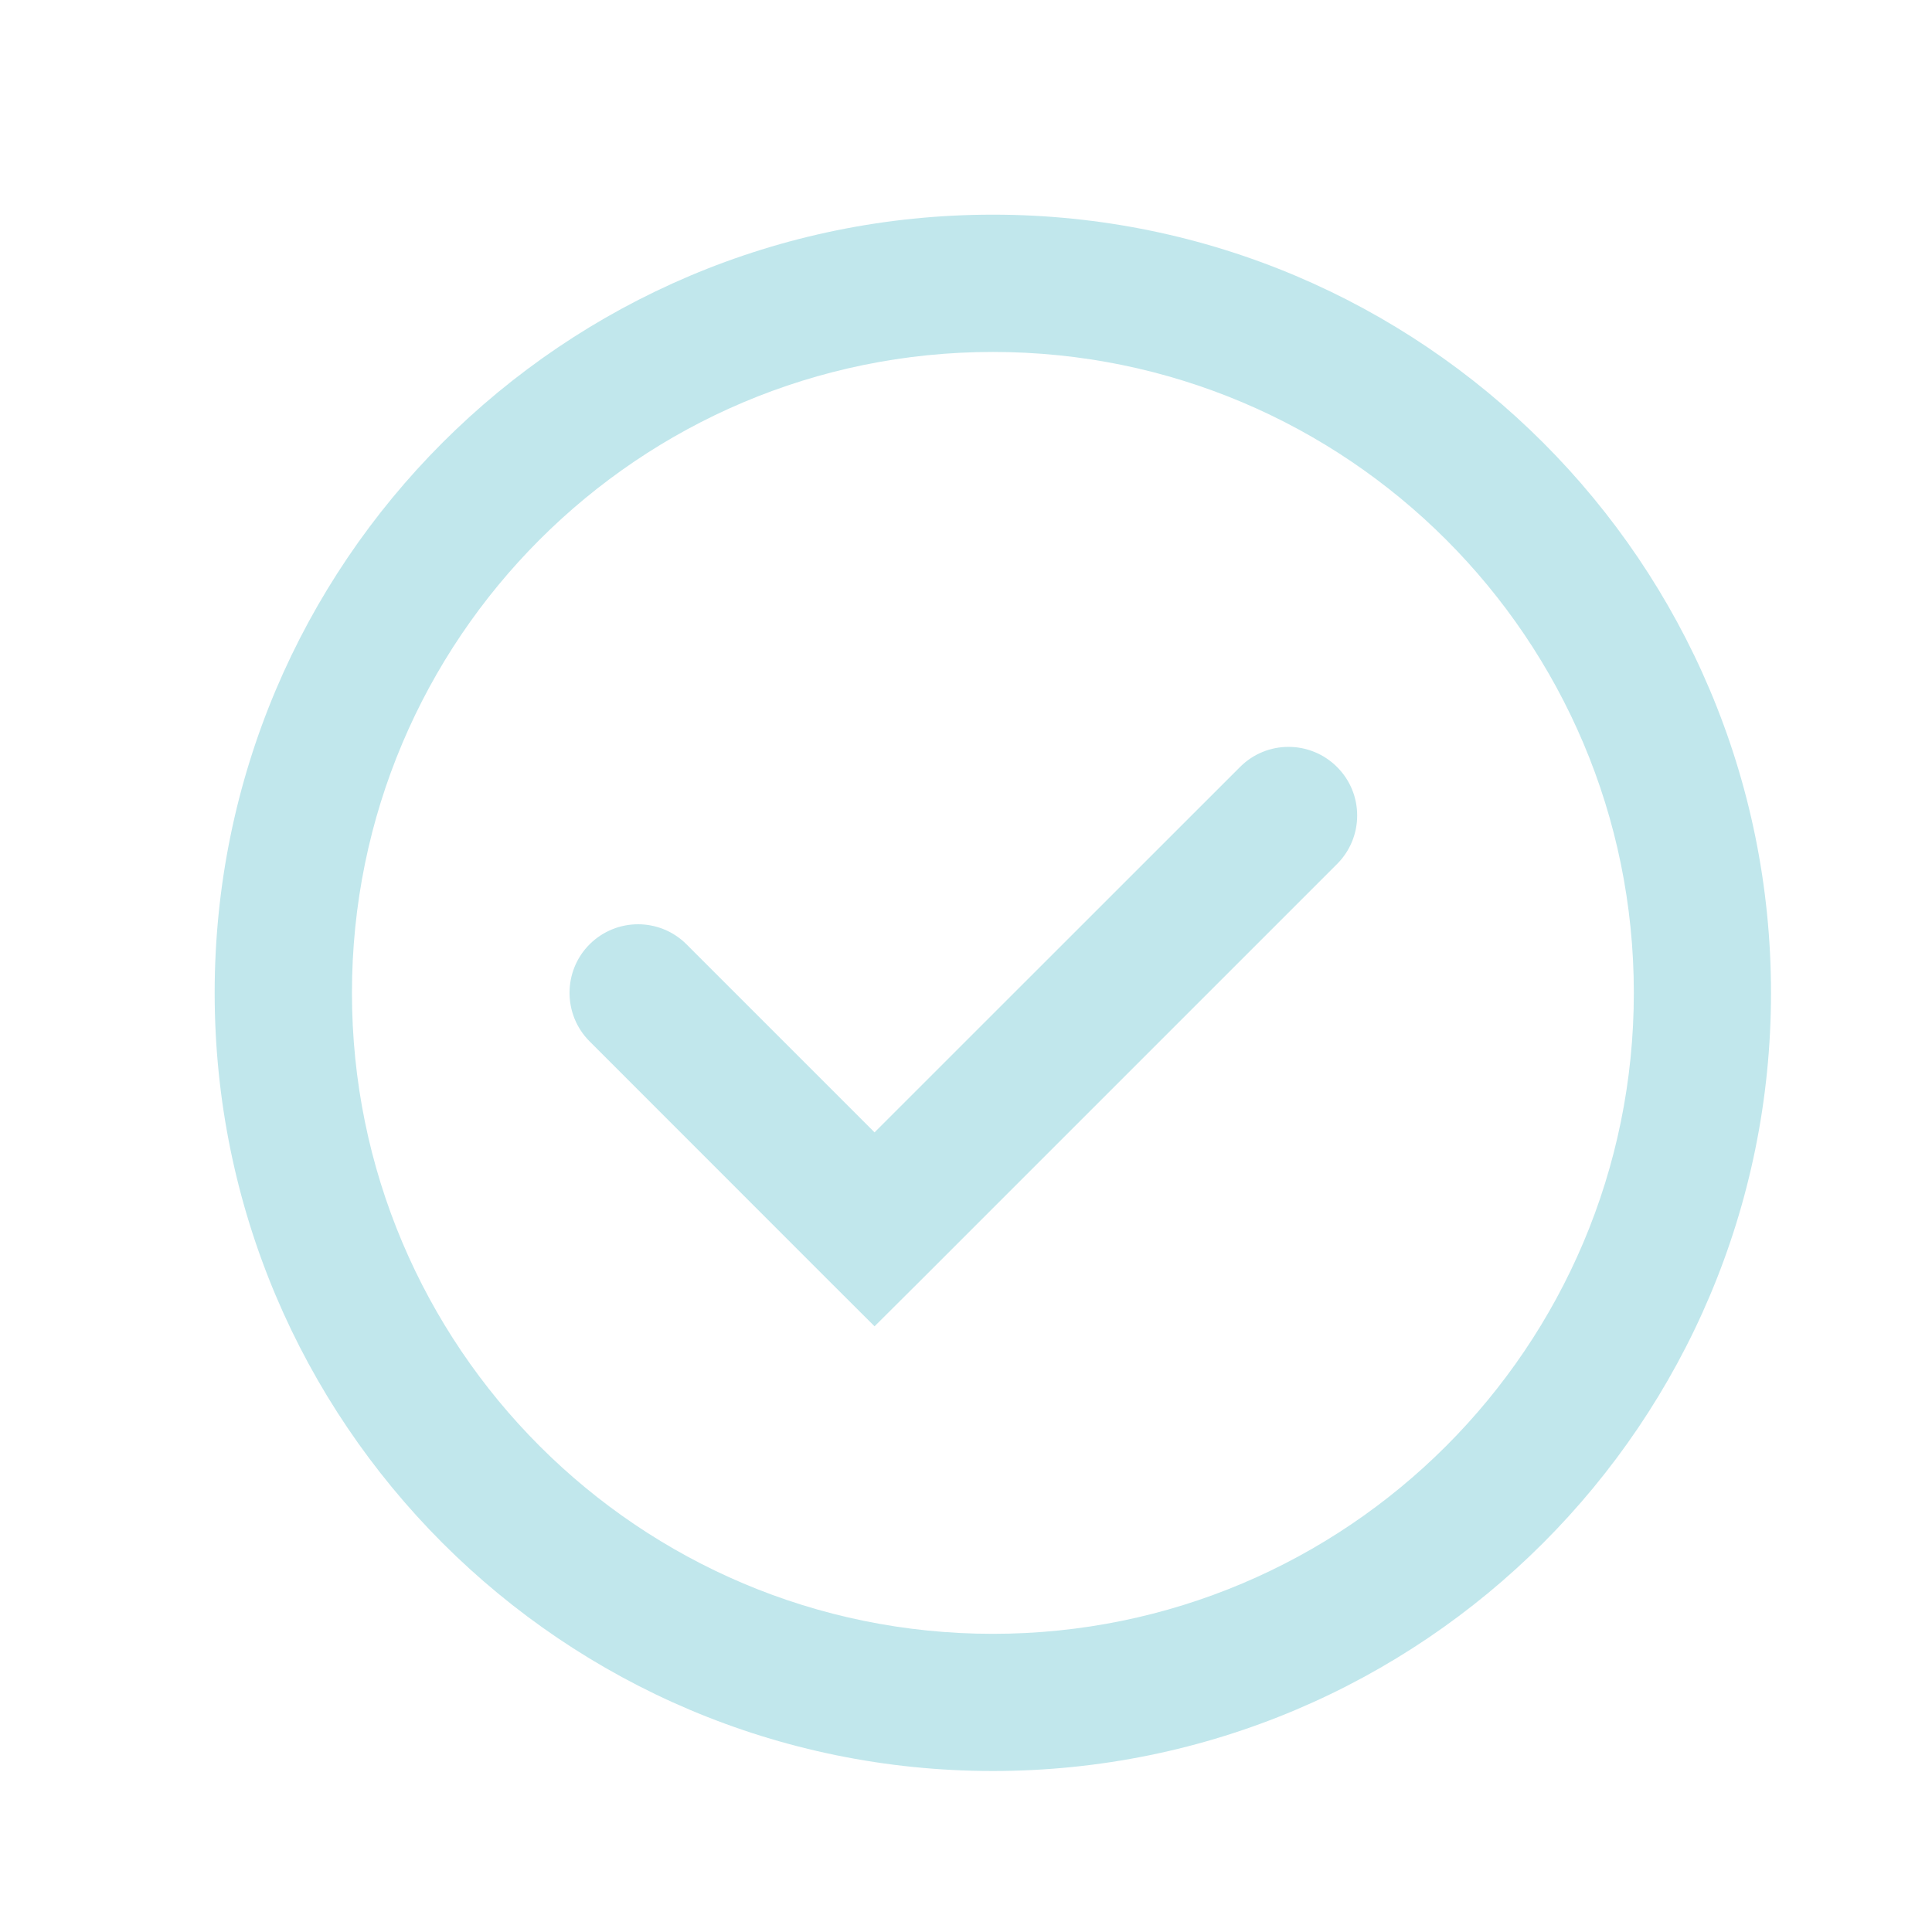
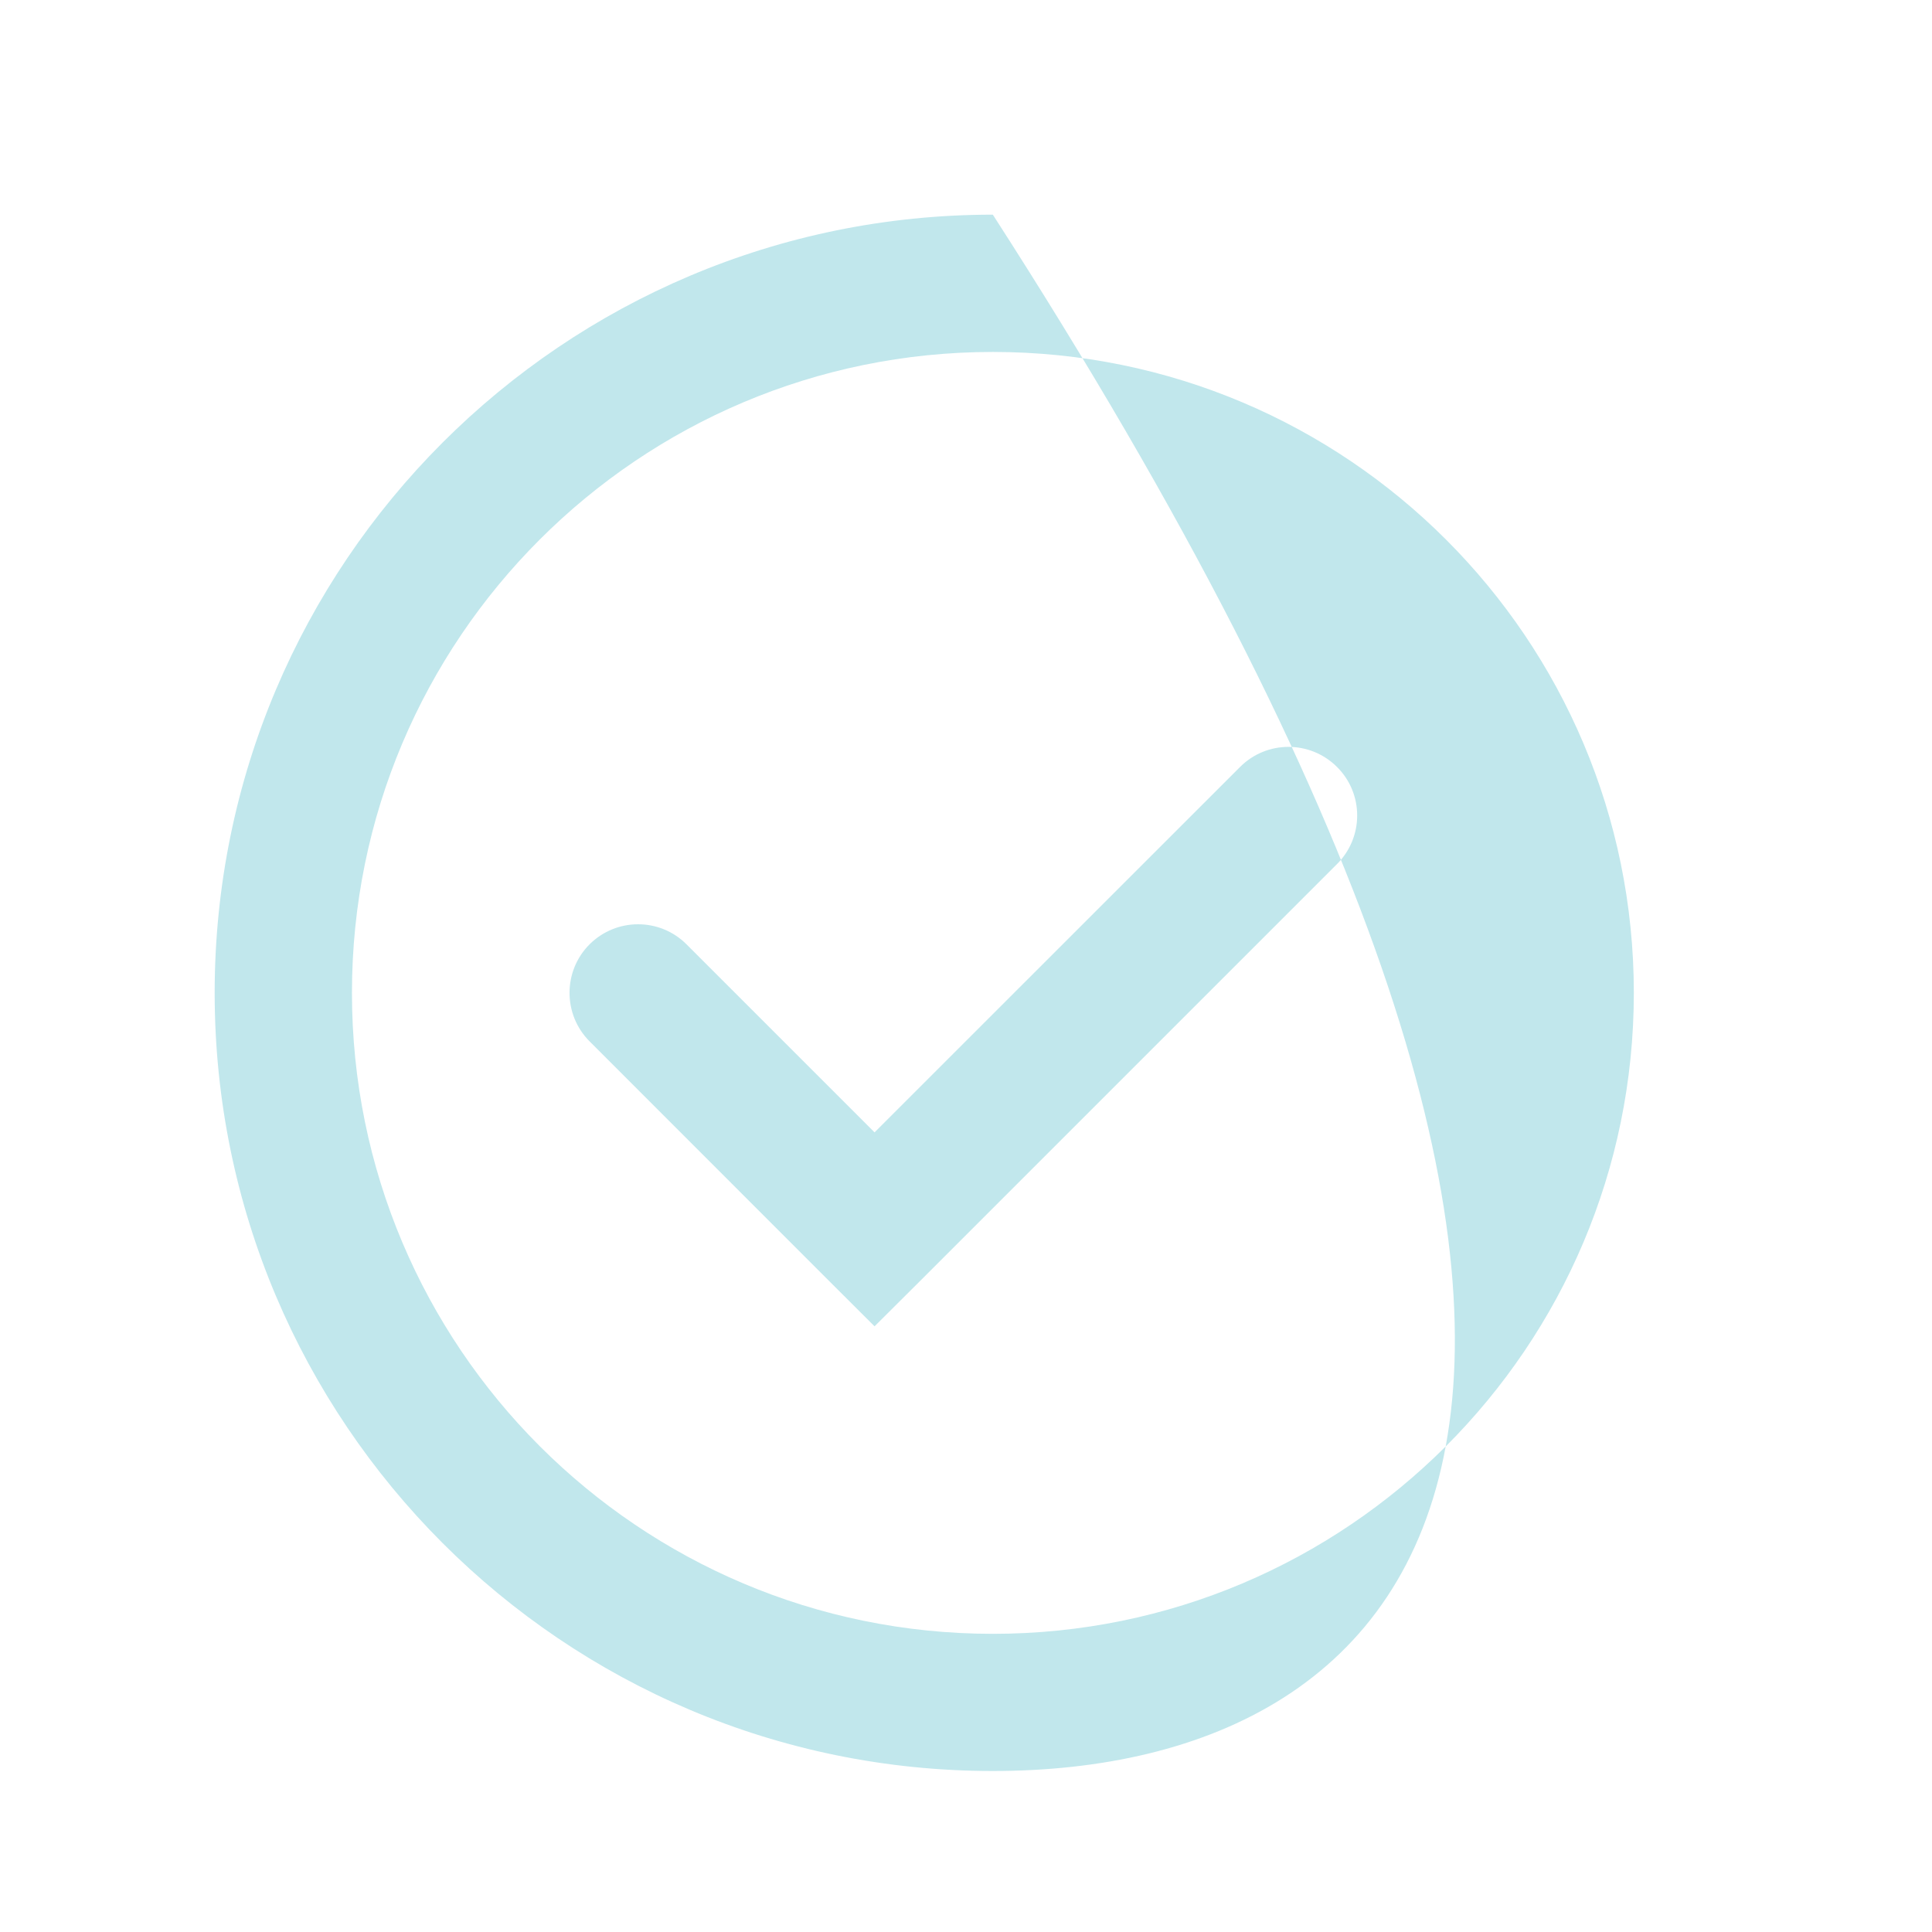
<svg xmlns="http://www.w3.org/2000/svg" width="18" height="18" viewBox="0 0 18 18" fill="none">
-   <path d="M9.25 2C13.254 2 16.5 5.246 16.5 9.25C16.5 13.254 13.254 16.5 9.25 16.5C5.246 16.5 2 13.254 2 9.25C2 5.246 5.246 2 9.25 2ZM9.25 3.279C5.952 3.279 3.279 5.952 3.279 9.25C3.279 12.548 5.952 15.222 9.25 15.222C12.548 15.222 15.222 12.548 15.222 9.25C15.222 5.952 12.548 3.279 9.25 3.279ZM11.553 7.146C11.802 6.896 12.207 6.896 12.457 7.146C12.707 7.395 12.707 7.8 12.457 8.05L8.601 11.906L8.148 12.357L7.696 11.906L5.493 9.702C5.244 9.453 5.244 9.047 5.493 8.798C5.743 8.549 6.147 8.549 6.396 8.798L8.148 10.55L11.553 7.146Z" fill="#C1E7EC" />
+   <path d="M9.25 2C16.5 13.254 13.254 16.5 9.25 16.5C5.246 16.5 2 13.254 2 9.25C2 5.246 5.246 2 9.25 2ZM9.25 3.279C5.952 3.279 3.279 5.952 3.279 9.25C3.279 12.548 5.952 15.222 9.25 15.222C12.548 15.222 15.222 12.548 15.222 9.25C15.222 5.952 12.548 3.279 9.25 3.279ZM11.553 7.146C11.802 6.896 12.207 6.896 12.457 7.146C12.707 7.395 12.707 7.8 12.457 8.05L8.601 11.906L8.148 12.357L7.696 11.906L5.493 9.702C5.244 9.453 5.244 9.047 5.493 8.798C5.743 8.549 6.147 8.549 6.396 8.798L8.148 10.55L11.553 7.146Z" fill="#C1E7EC" />
</svg>